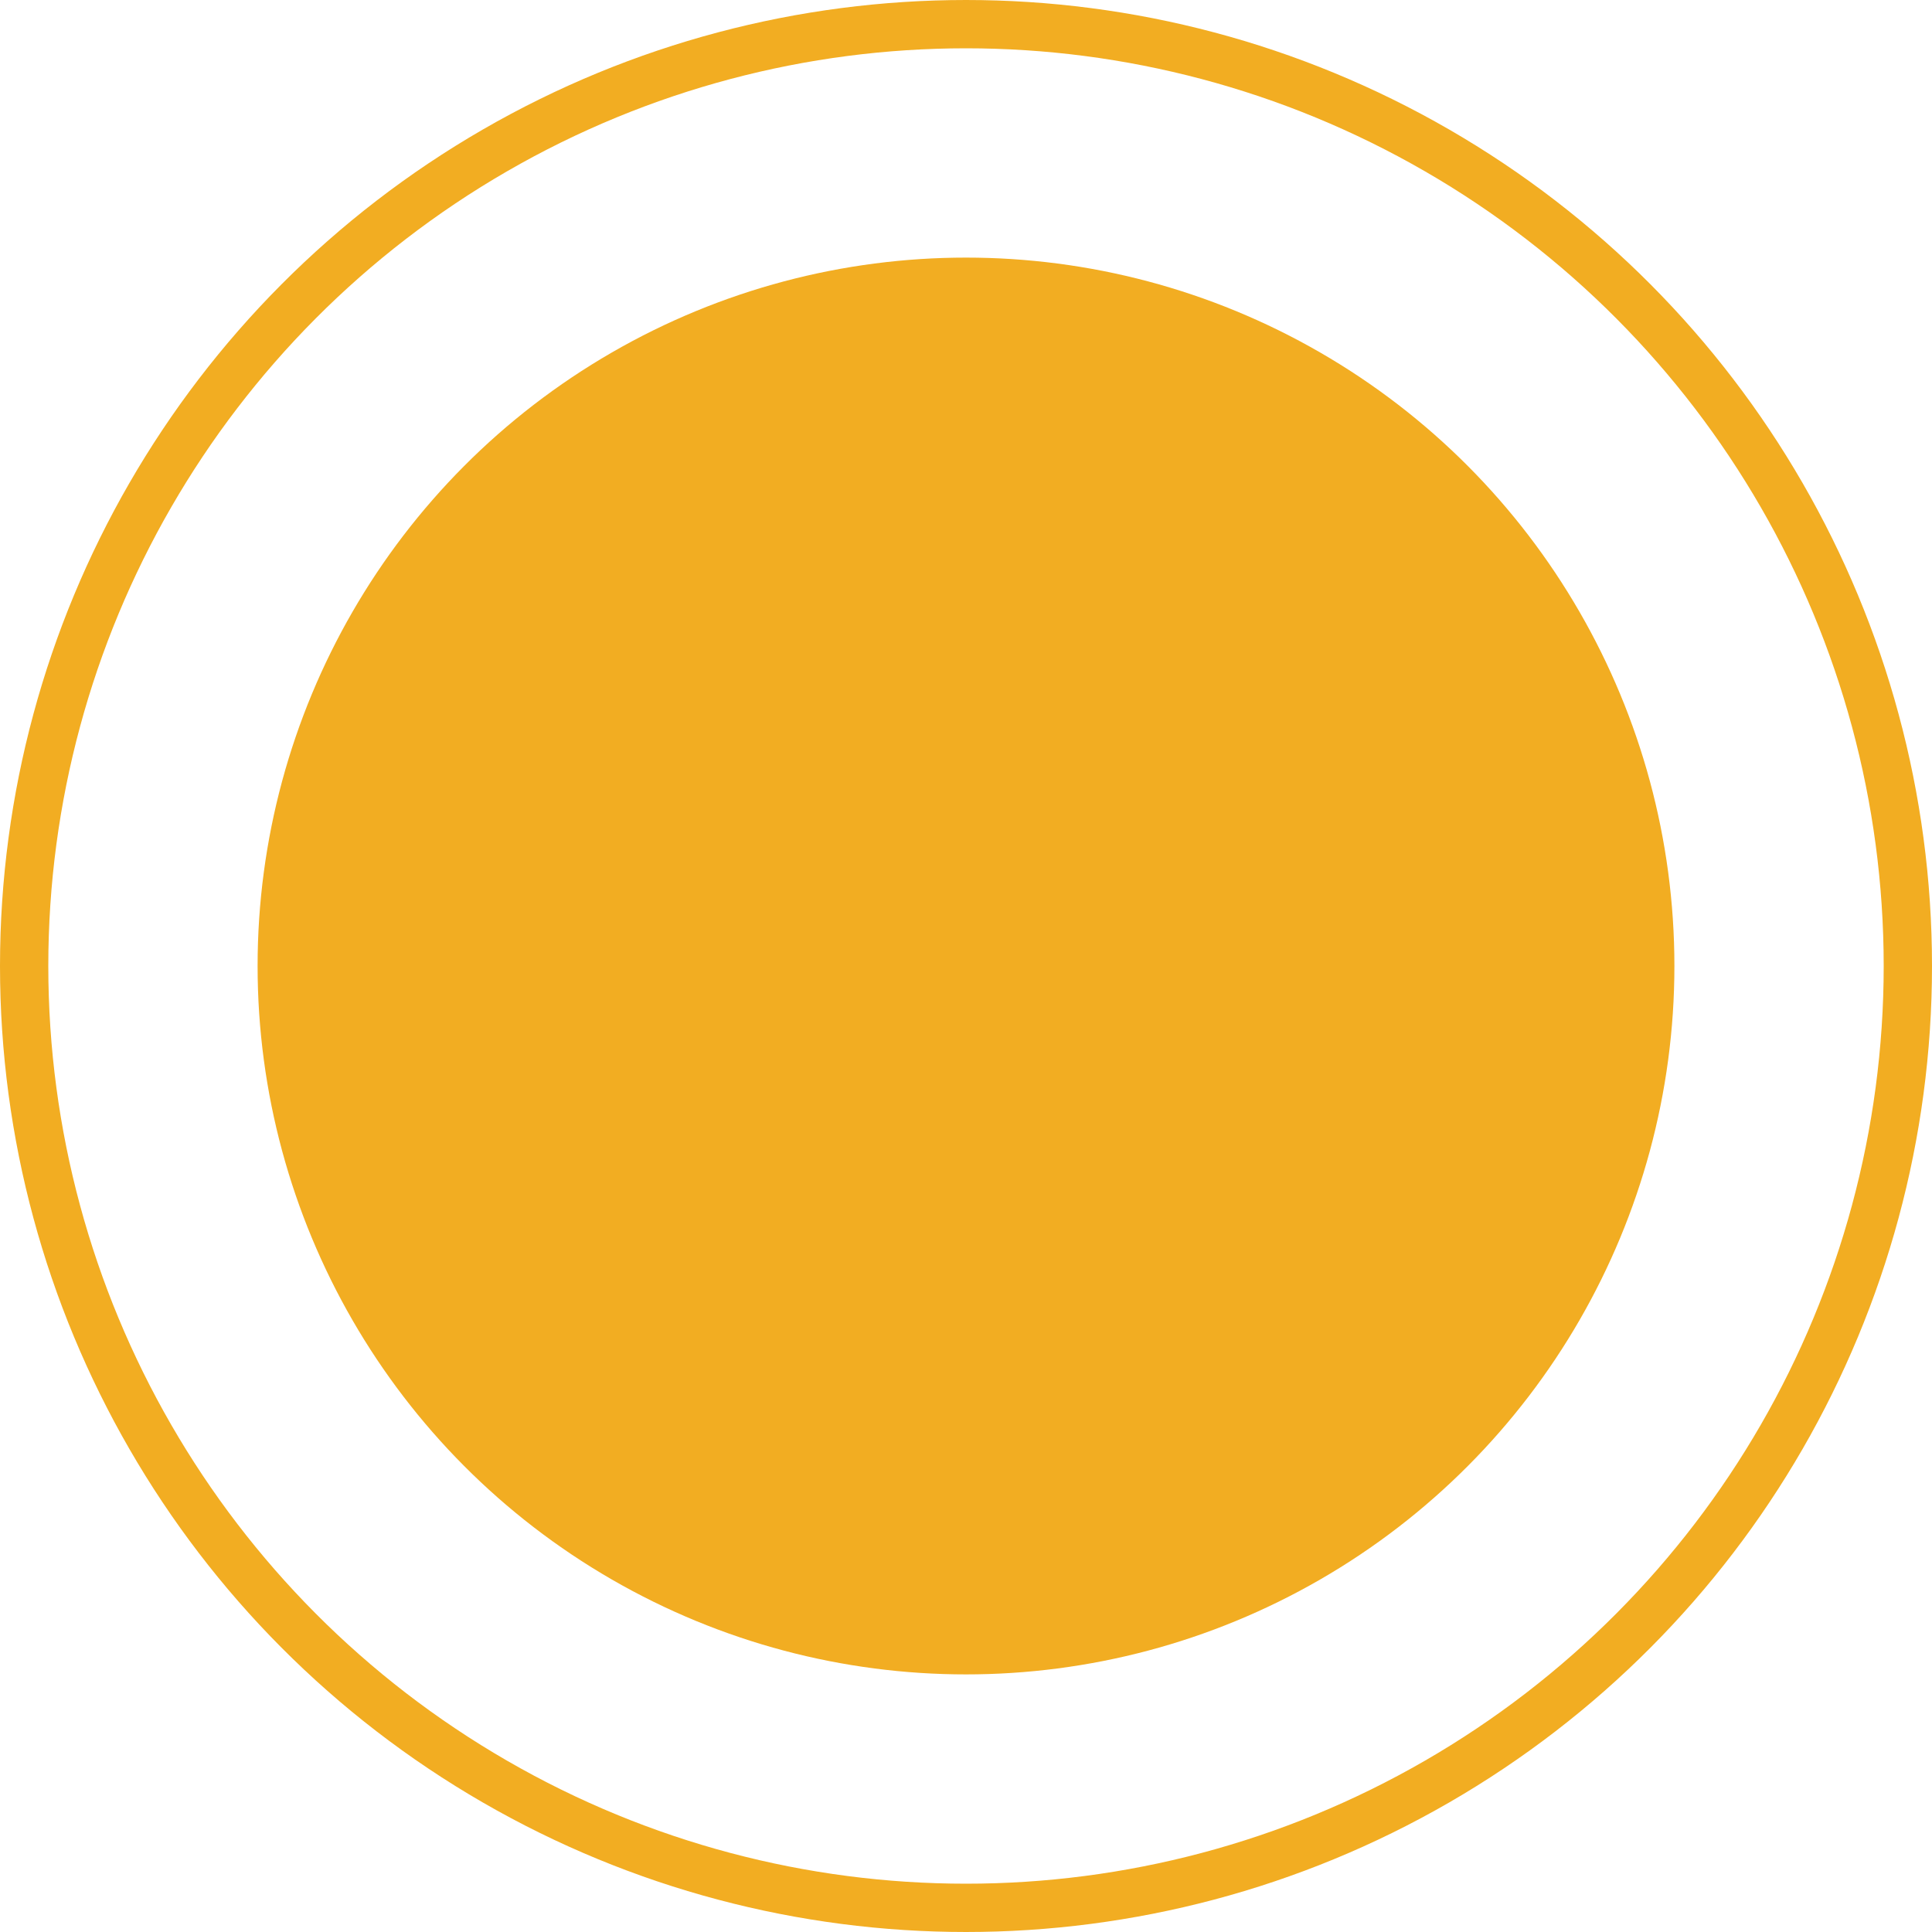
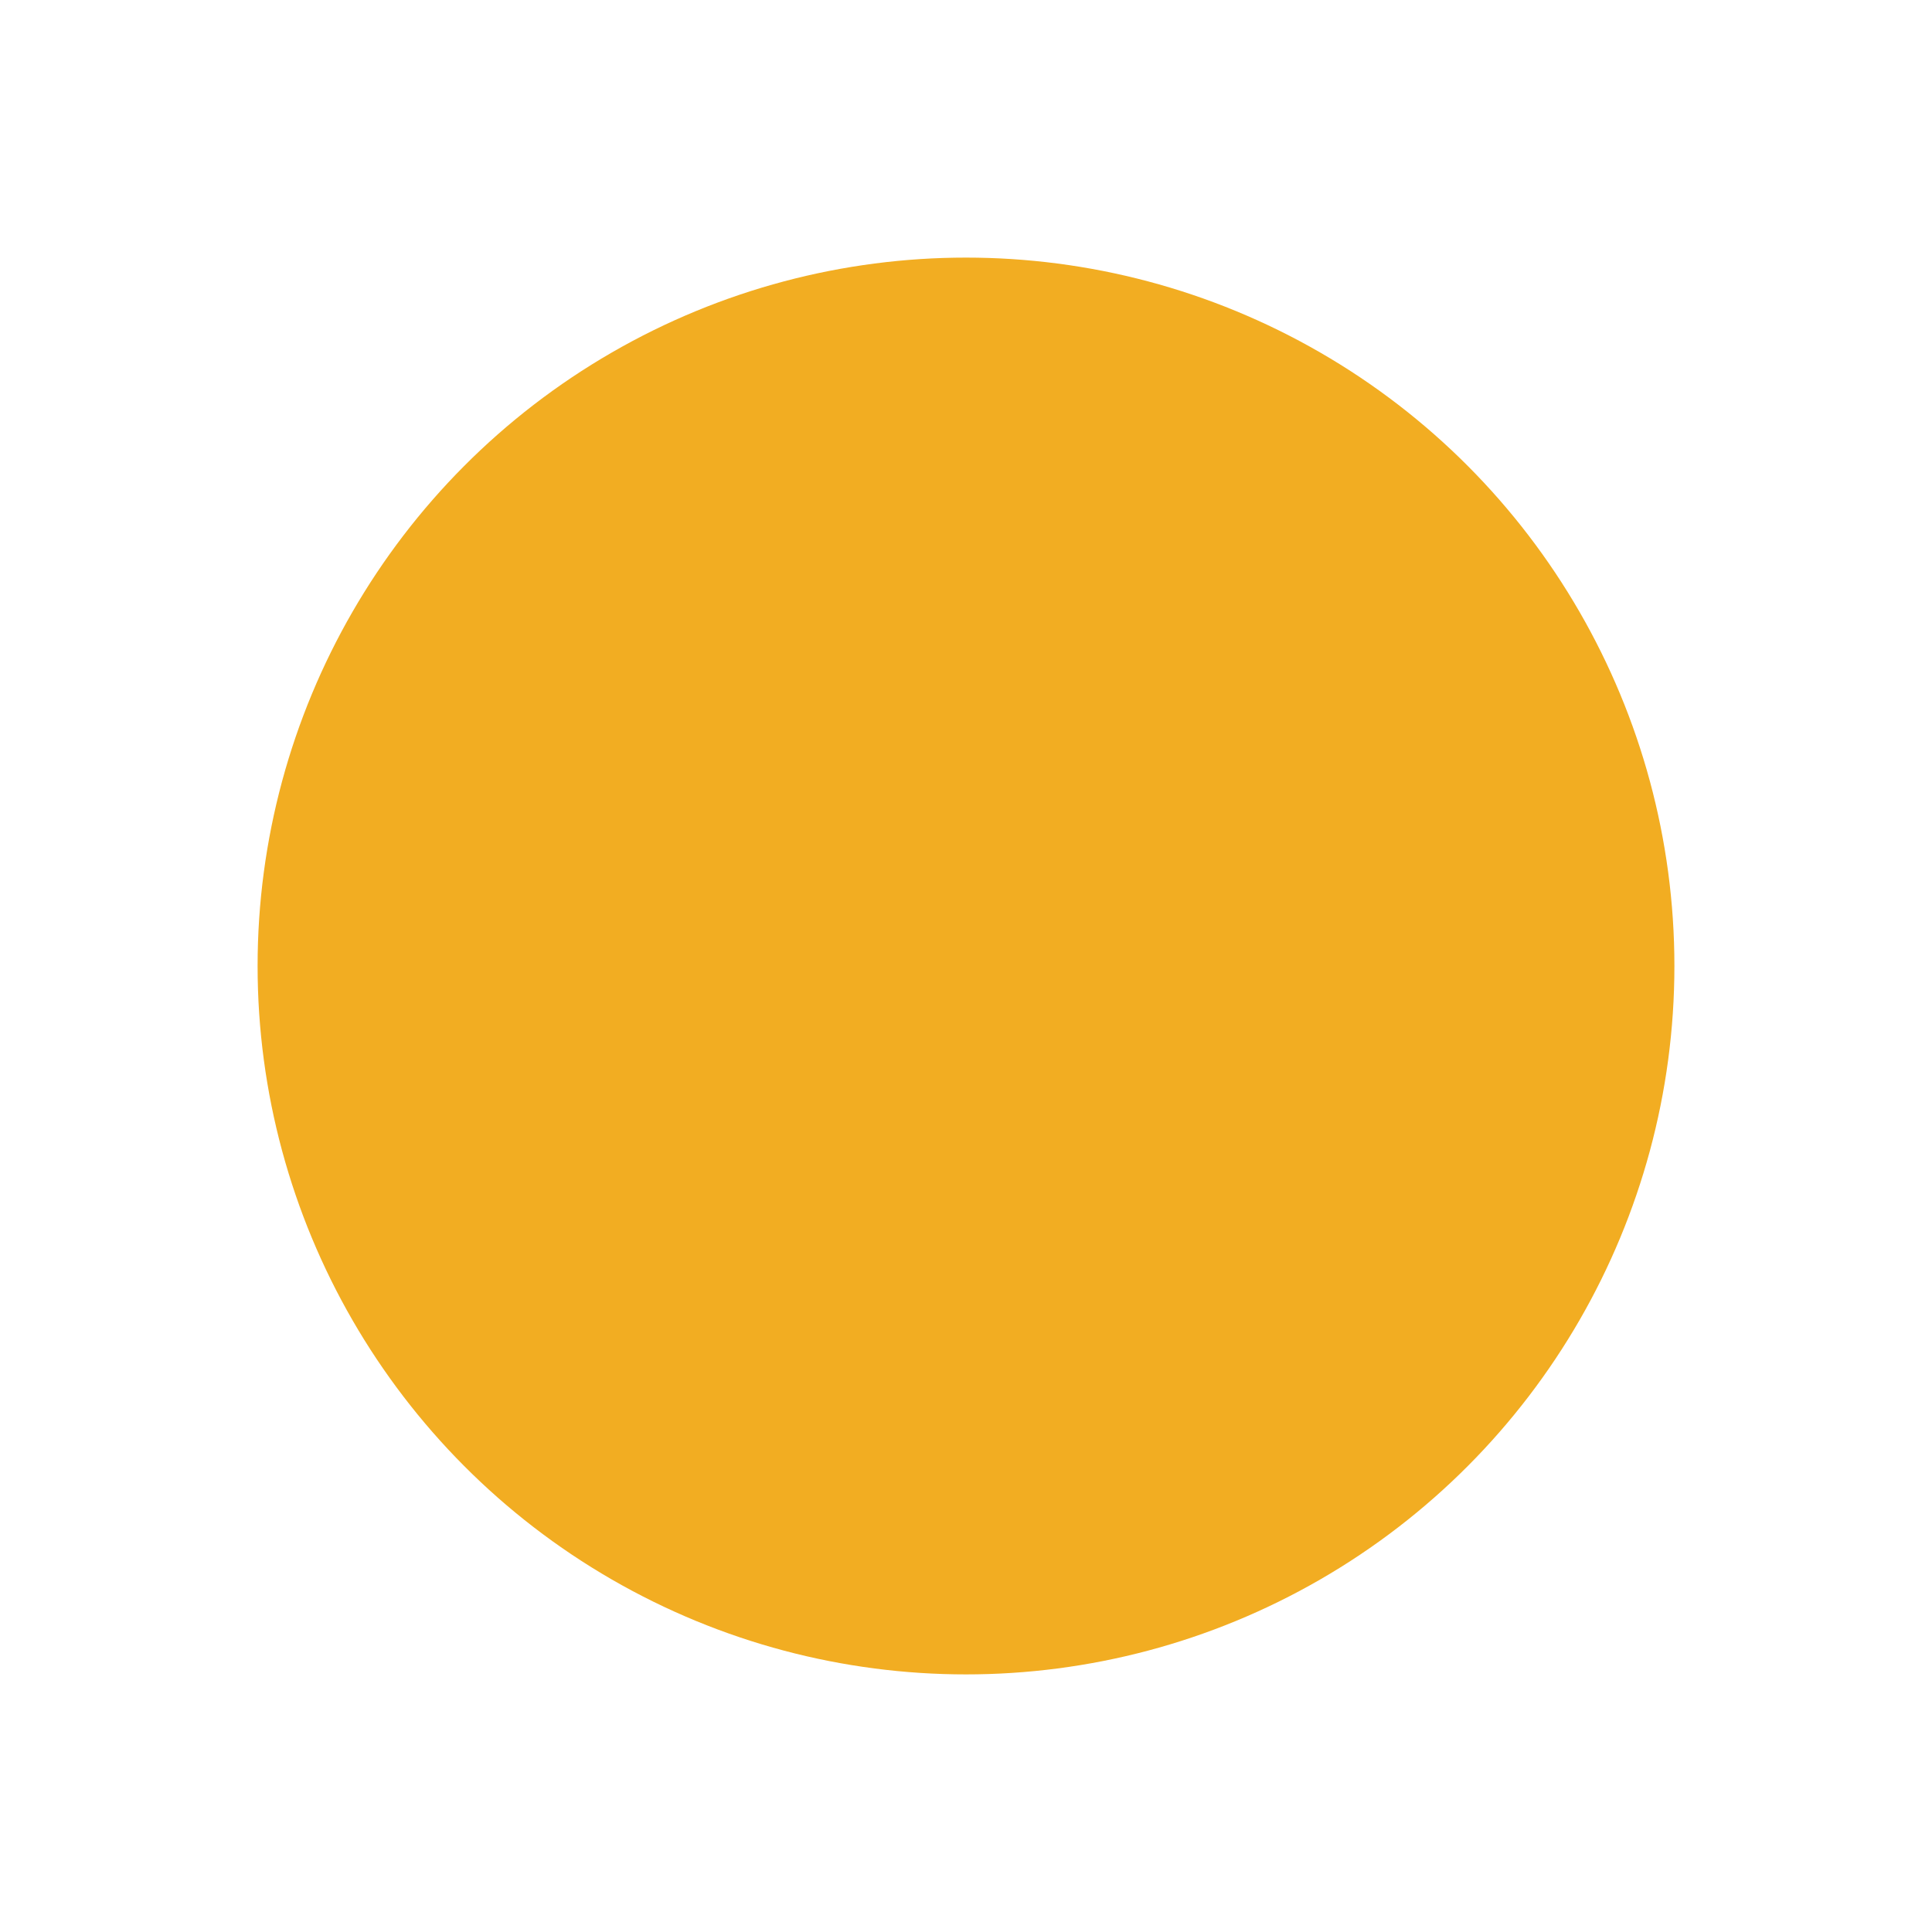
<svg xmlns="http://www.w3.org/2000/svg" xml:space="preserve" width="119px" height="119px" version="1.1" style="shape-rendering:geometricPrecision; text-rendering:geometricPrecision; image-rendering:optimizeQuality; fill-rule:evenodd; clip-rule:evenodd" viewBox="0 0 2.4 2.4">
  <defs>
    <style type="text/css"> .str0 {stroke:#F2AD22;stroke-width:0.06;stroke-miterlimit:22.926} .fil1 {fill:none} .fil0 {fill:#F2AD22} </style>
  </defs>
  <g id="Слой_x0020_1">
    <g id="_1949426806352">
      <circle class="fil0" cx="1.2" cy="1.2" r="0.88" />
-       <circle class="fil1 str0" cx="1.2" cy="1.2" r="1.17" />
    </g>
  </g>
</svg>